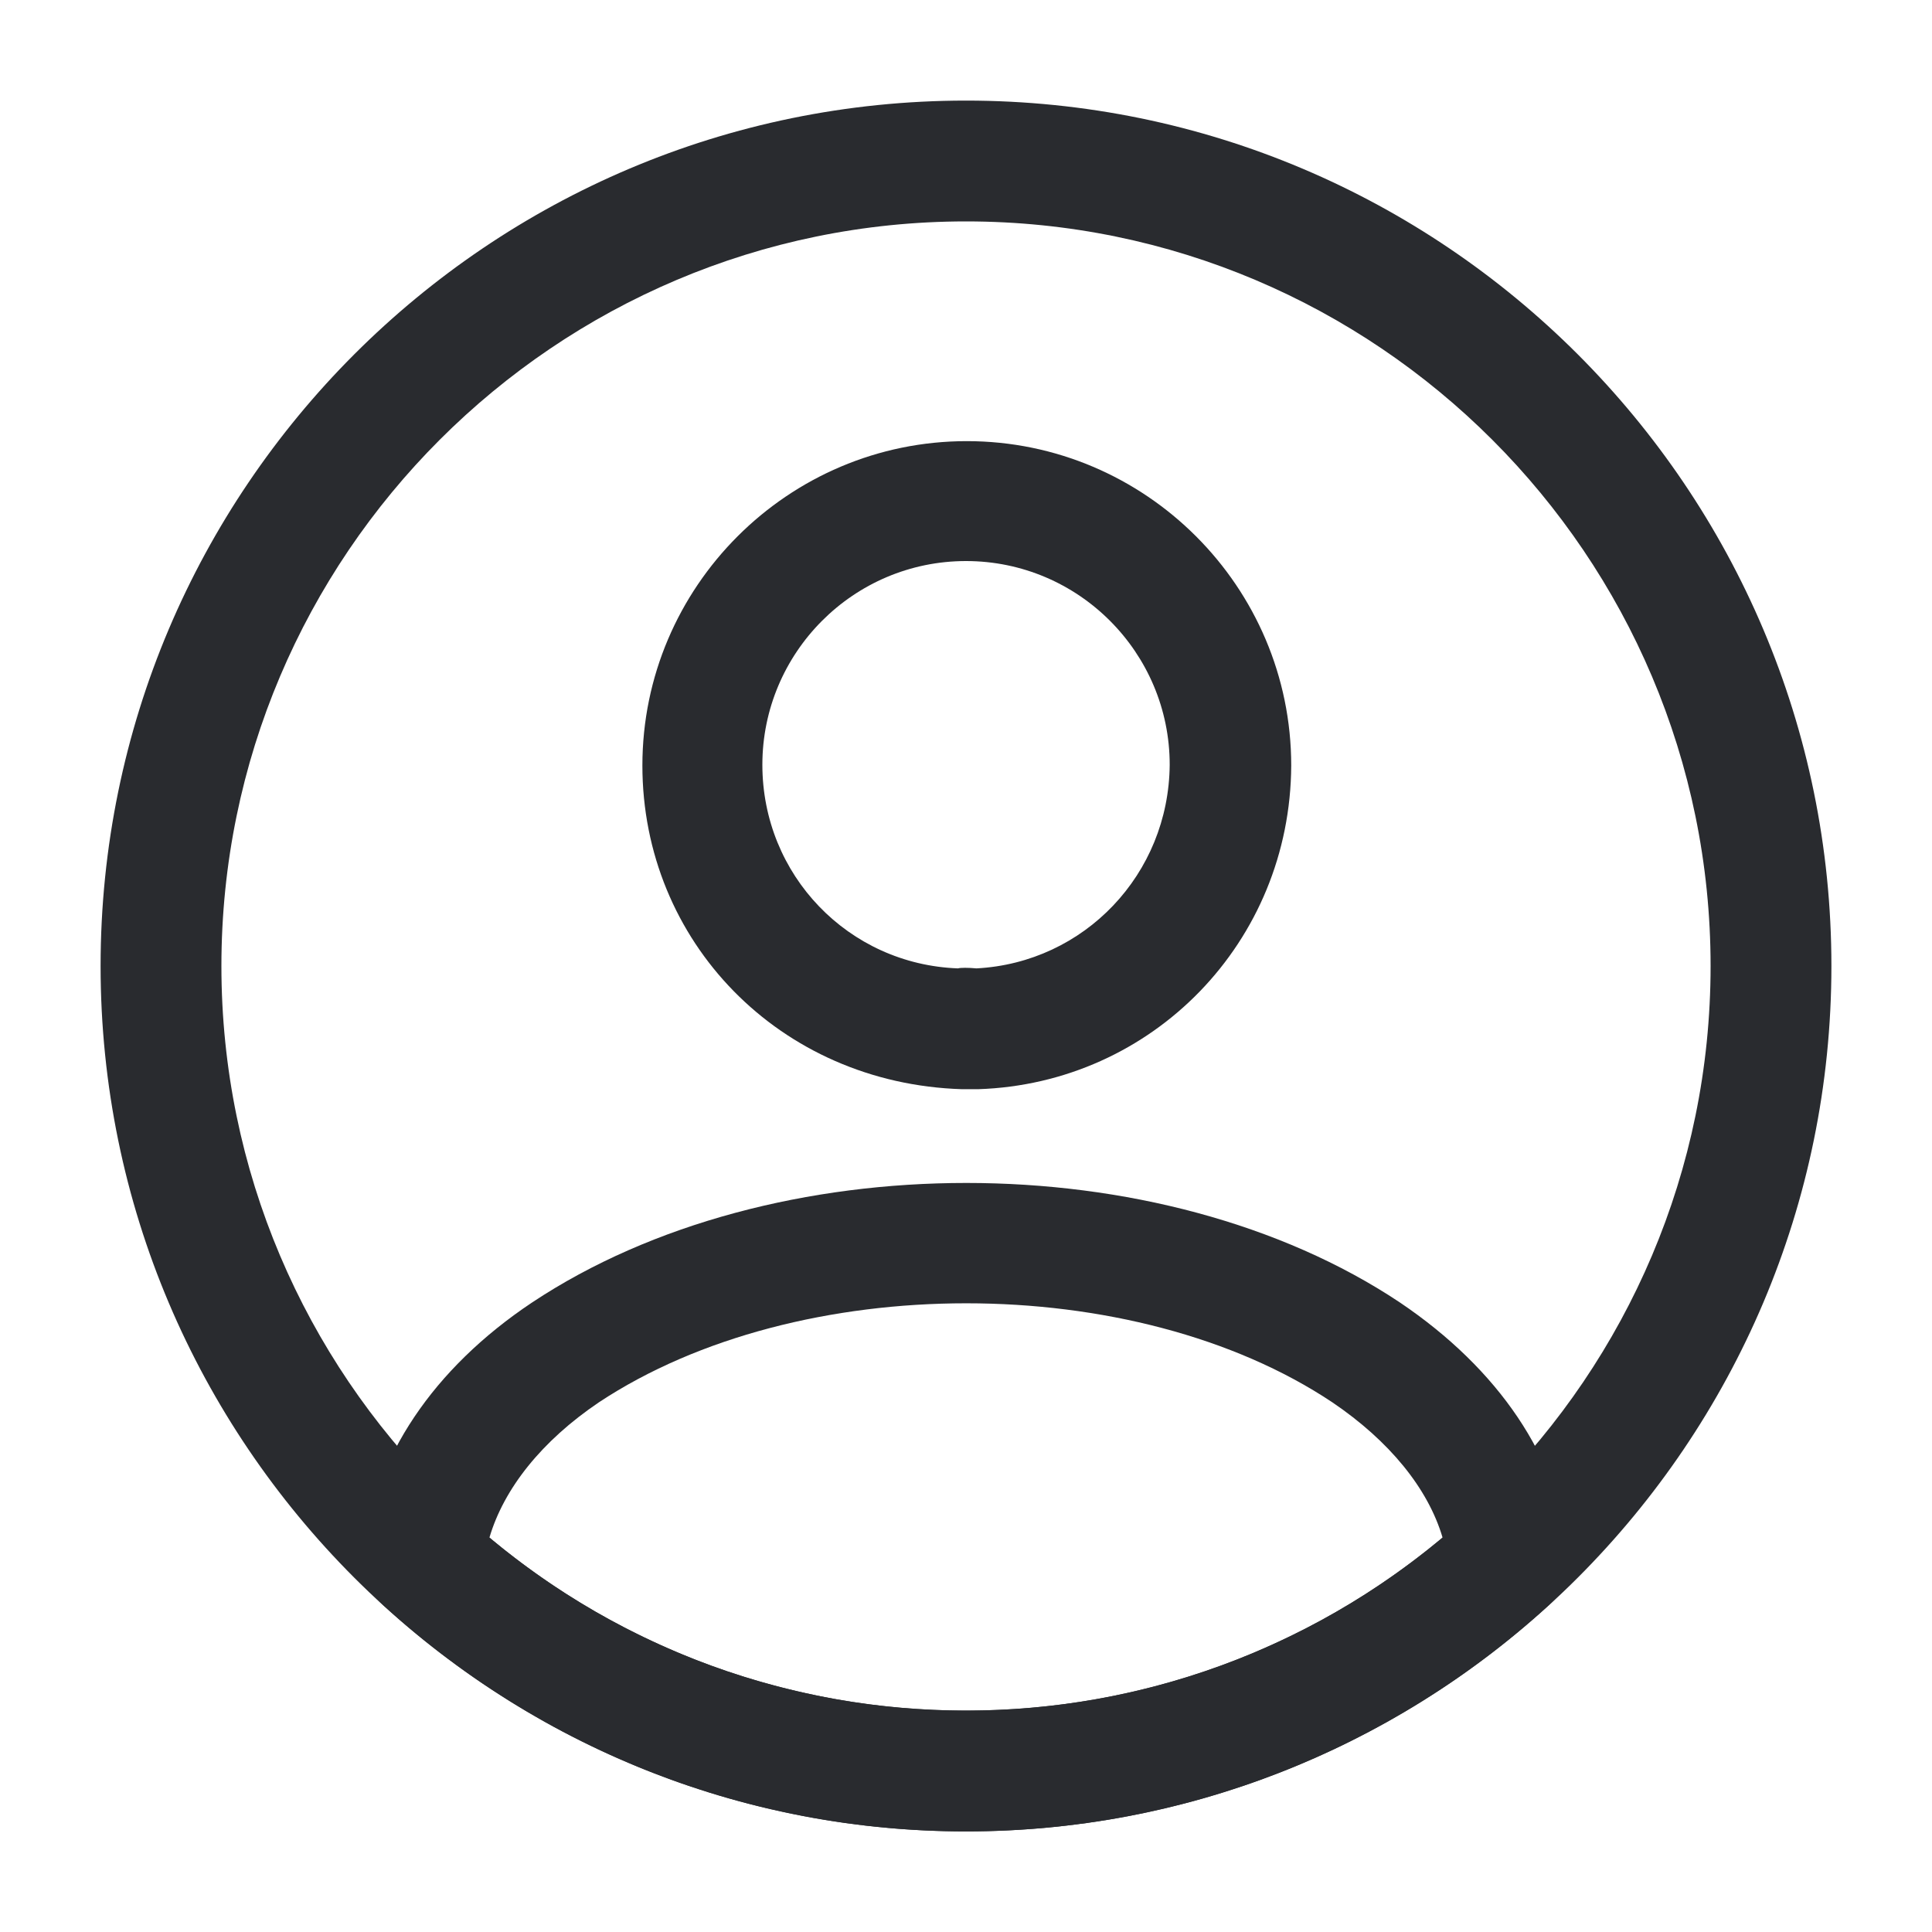
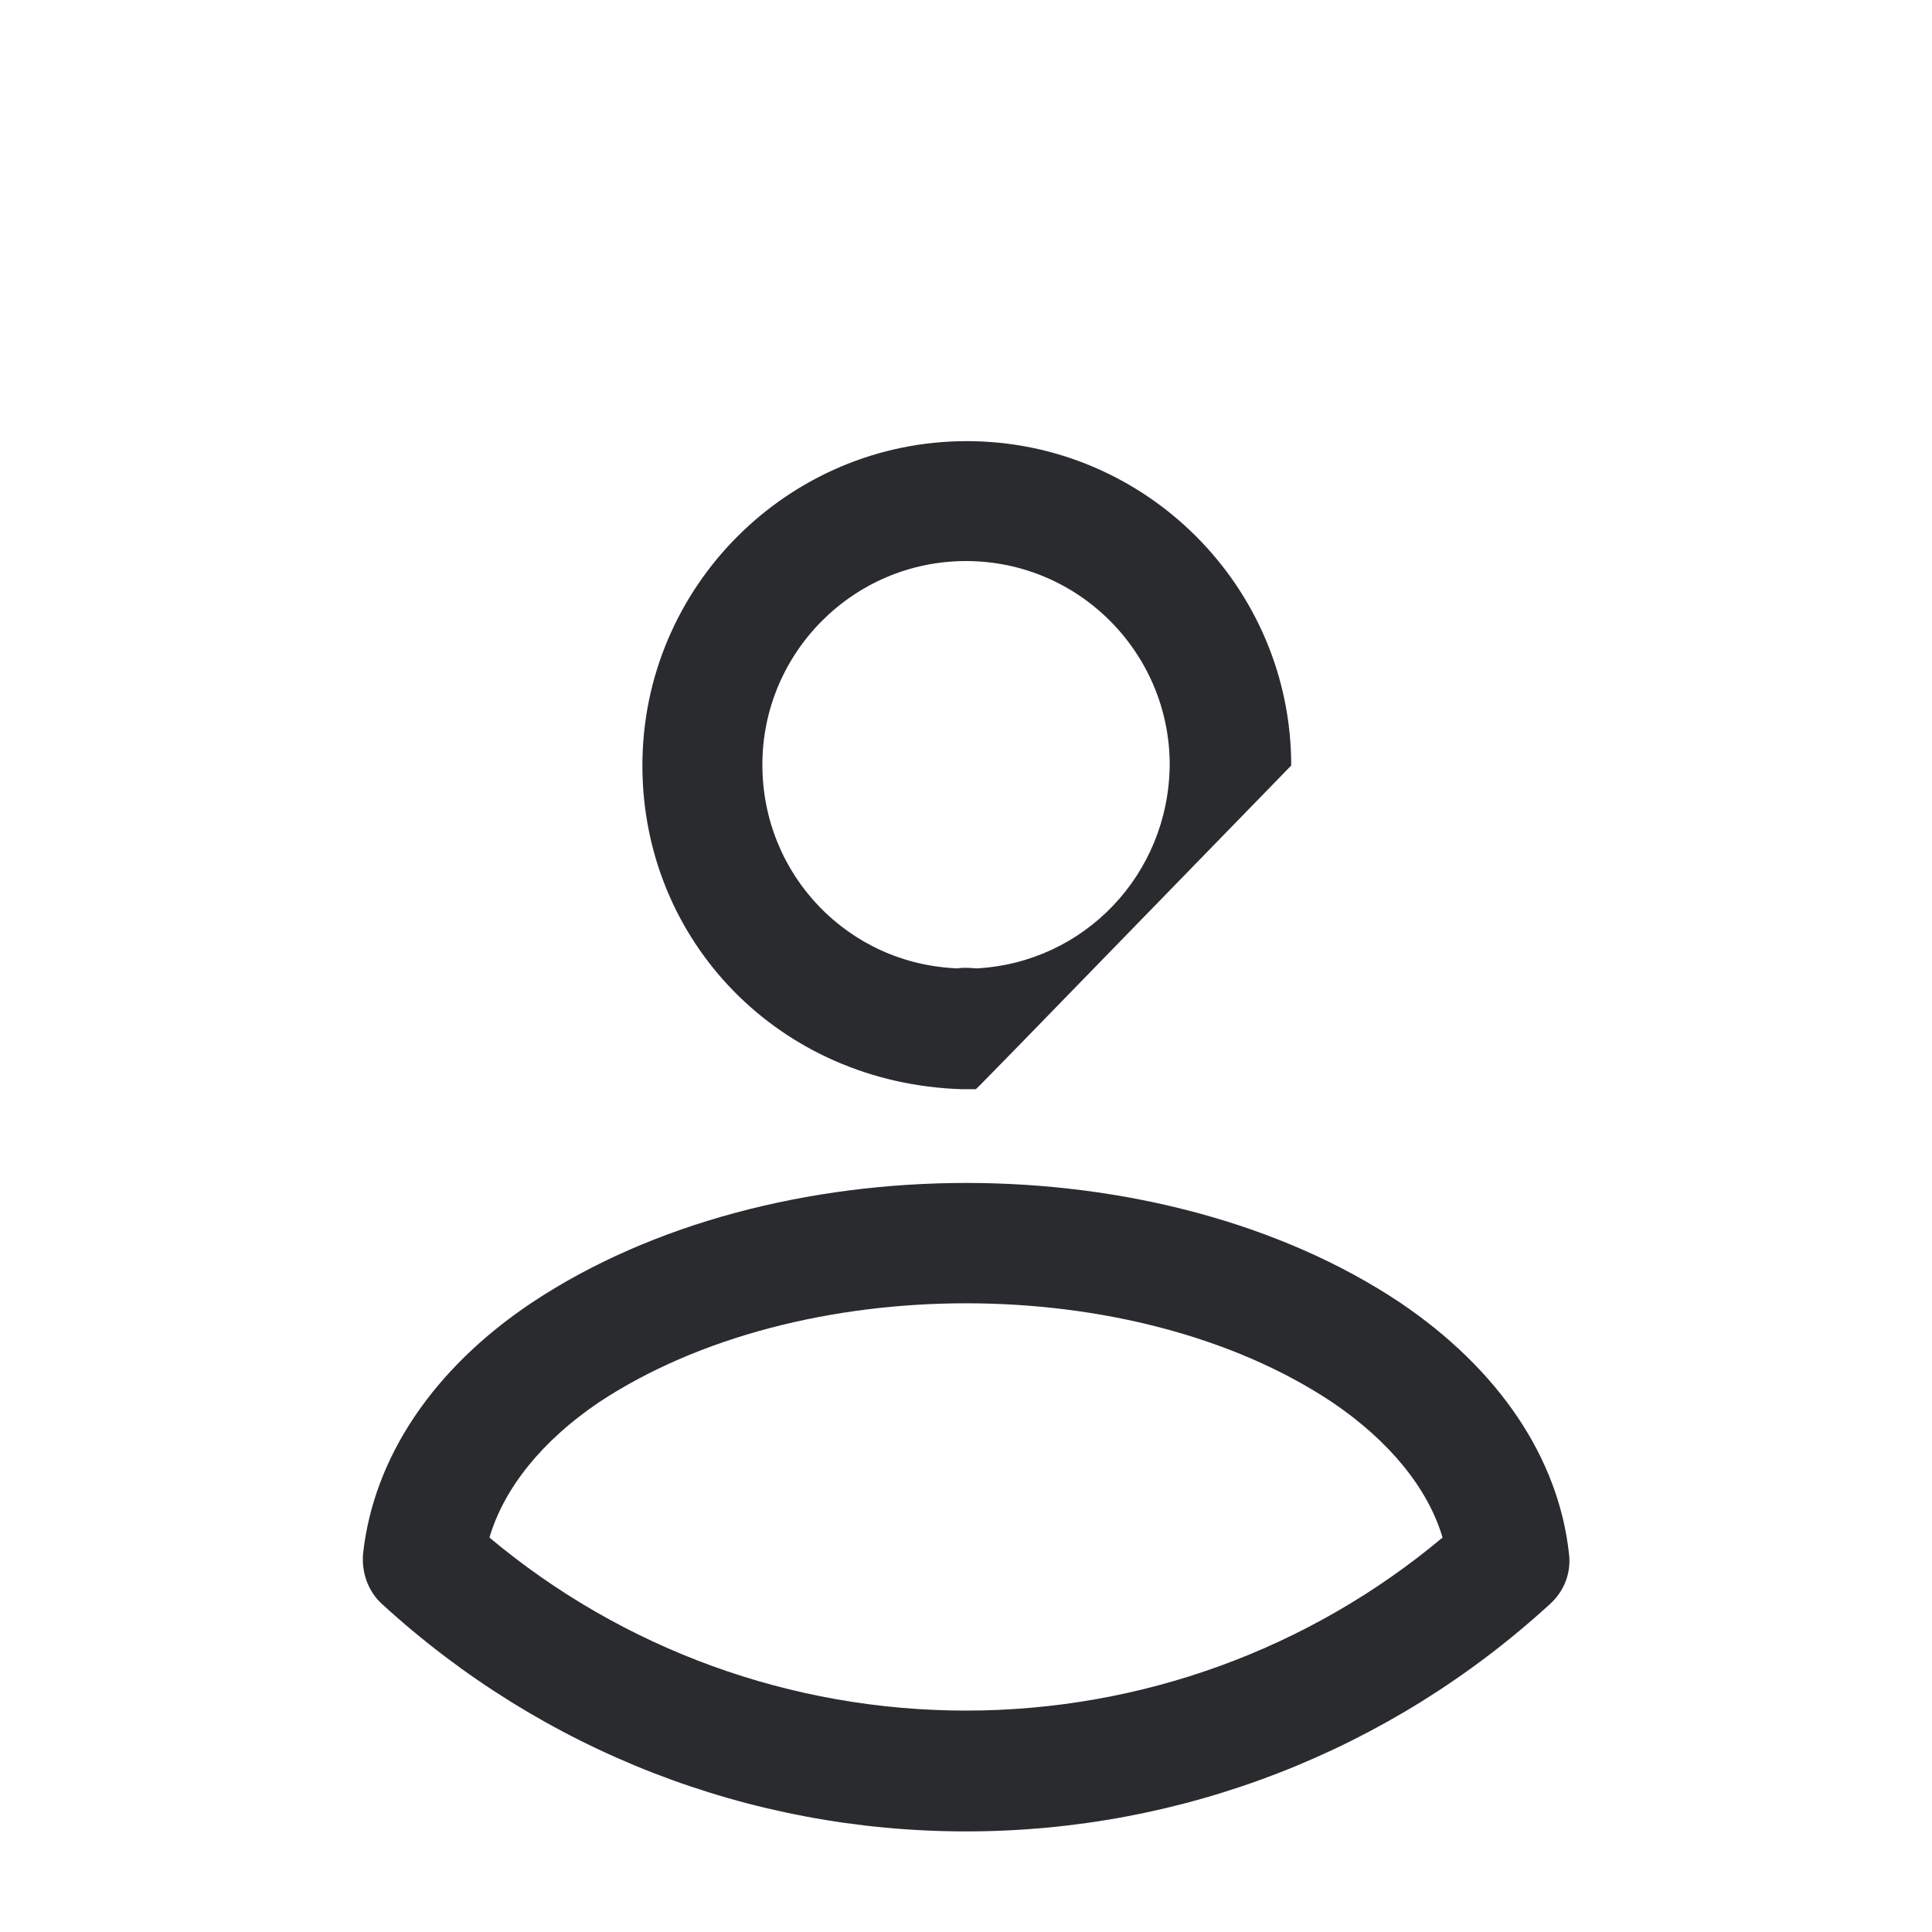
<svg xmlns="http://www.w3.org/2000/svg" width="30" height="30" viewBox="0 0 30 30" fill="none">
-   <path d="M15.15 16.913C15.125 16.913 15.088 16.913 15.062 16.913C15.025 16.913 14.975 16.913 14.938 16.913C12.1 16.825 9.975 14.613 9.975 11.887C9.975 9.112 12.238 6.85 15.012 6.85C17.788 6.85 20.05 9.112 20.05 11.887C20.038 14.625 17.9 16.825 15.188 16.913C15.162 16.913 15.162 16.913 15.15 16.913ZM15 8.712C13.25 8.712 11.838 10.137 11.838 11.875C11.838 13.588 13.175 14.975 14.875 15.037C14.912 15.025 15.037 15.025 15.162 15.037C16.837 14.95 18.15 13.575 18.163 11.875C18.163 10.137 16.75 8.712 15 8.712Z" fill="#292B2F" />
+   <path d="M15.15 16.913C15.125 16.913 15.088 16.913 15.062 16.913C15.025 16.913 14.975 16.913 14.938 16.913C12.1 16.825 9.975 14.613 9.975 11.887C9.975 9.112 12.238 6.85 15.012 6.85C17.788 6.85 20.05 9.112 20.05 11.887C15.162 16.913 15.162 16.913 15.15 16.913ZM15 8.712C13.25 8.712 11.838 10.137 11.838 11.875C11.838 13.588 13.175 14.975 14.875 15.037C14.912 15.025 15.037 15.025 15.162 15.037C16.837 14.95 18.15 13.575 18.163 11.875C18.163 10.137 16.75 8.712 15 8.712Z" fill="#292B2F" />
  <path d="M15 28.438C11.637 28.438 8.425 27.188 5.938 24.913C5.713 24.712 5.612 24.413 5.638 24.125C5.8 22.637 6.725 21.25 8.262 20.225C11.988 17.75 18.025 17.75 21.738 20.225C23.275 21.262 24.2 22.637 24.363 24.125C24.4 24.425 24.288 24.712 24.062 24.913C21.575 27.188 18.363 28.438 15 28.438ZM7.6 23.875C9.675 25.613 12.287 26.562 15 26.562C17.712 26.562 20.325 25.613 22.4 23.875C22.175 23.113 21.575 22.375 20.688 21.775C17.613 19.725 12.4 19.725 9.3 21.775C8.412 22.375 7.825 23.113 7.6 23.875Z" fill="#292B2F" />
-   <path d="M15 28.438C7.588 28.438 1.562 22.413 1.562 15C1.562 7.588 7.588 1.562 15 1.562C22.413 1.562 28.438 7.588 28.438 15C28.438 22.413 22.413 28.438 15 28.438ZM15 3.438C8.625 3.438 3.438 8.625 3.438 15C3.438 21.375 8.625 26.562 15 26.562C21.375 26.562 26.562 21.375 26.562 15C26.562 8.625 21.375 3.438 15 3.438Z" fill="#292B2F" />
</svg>